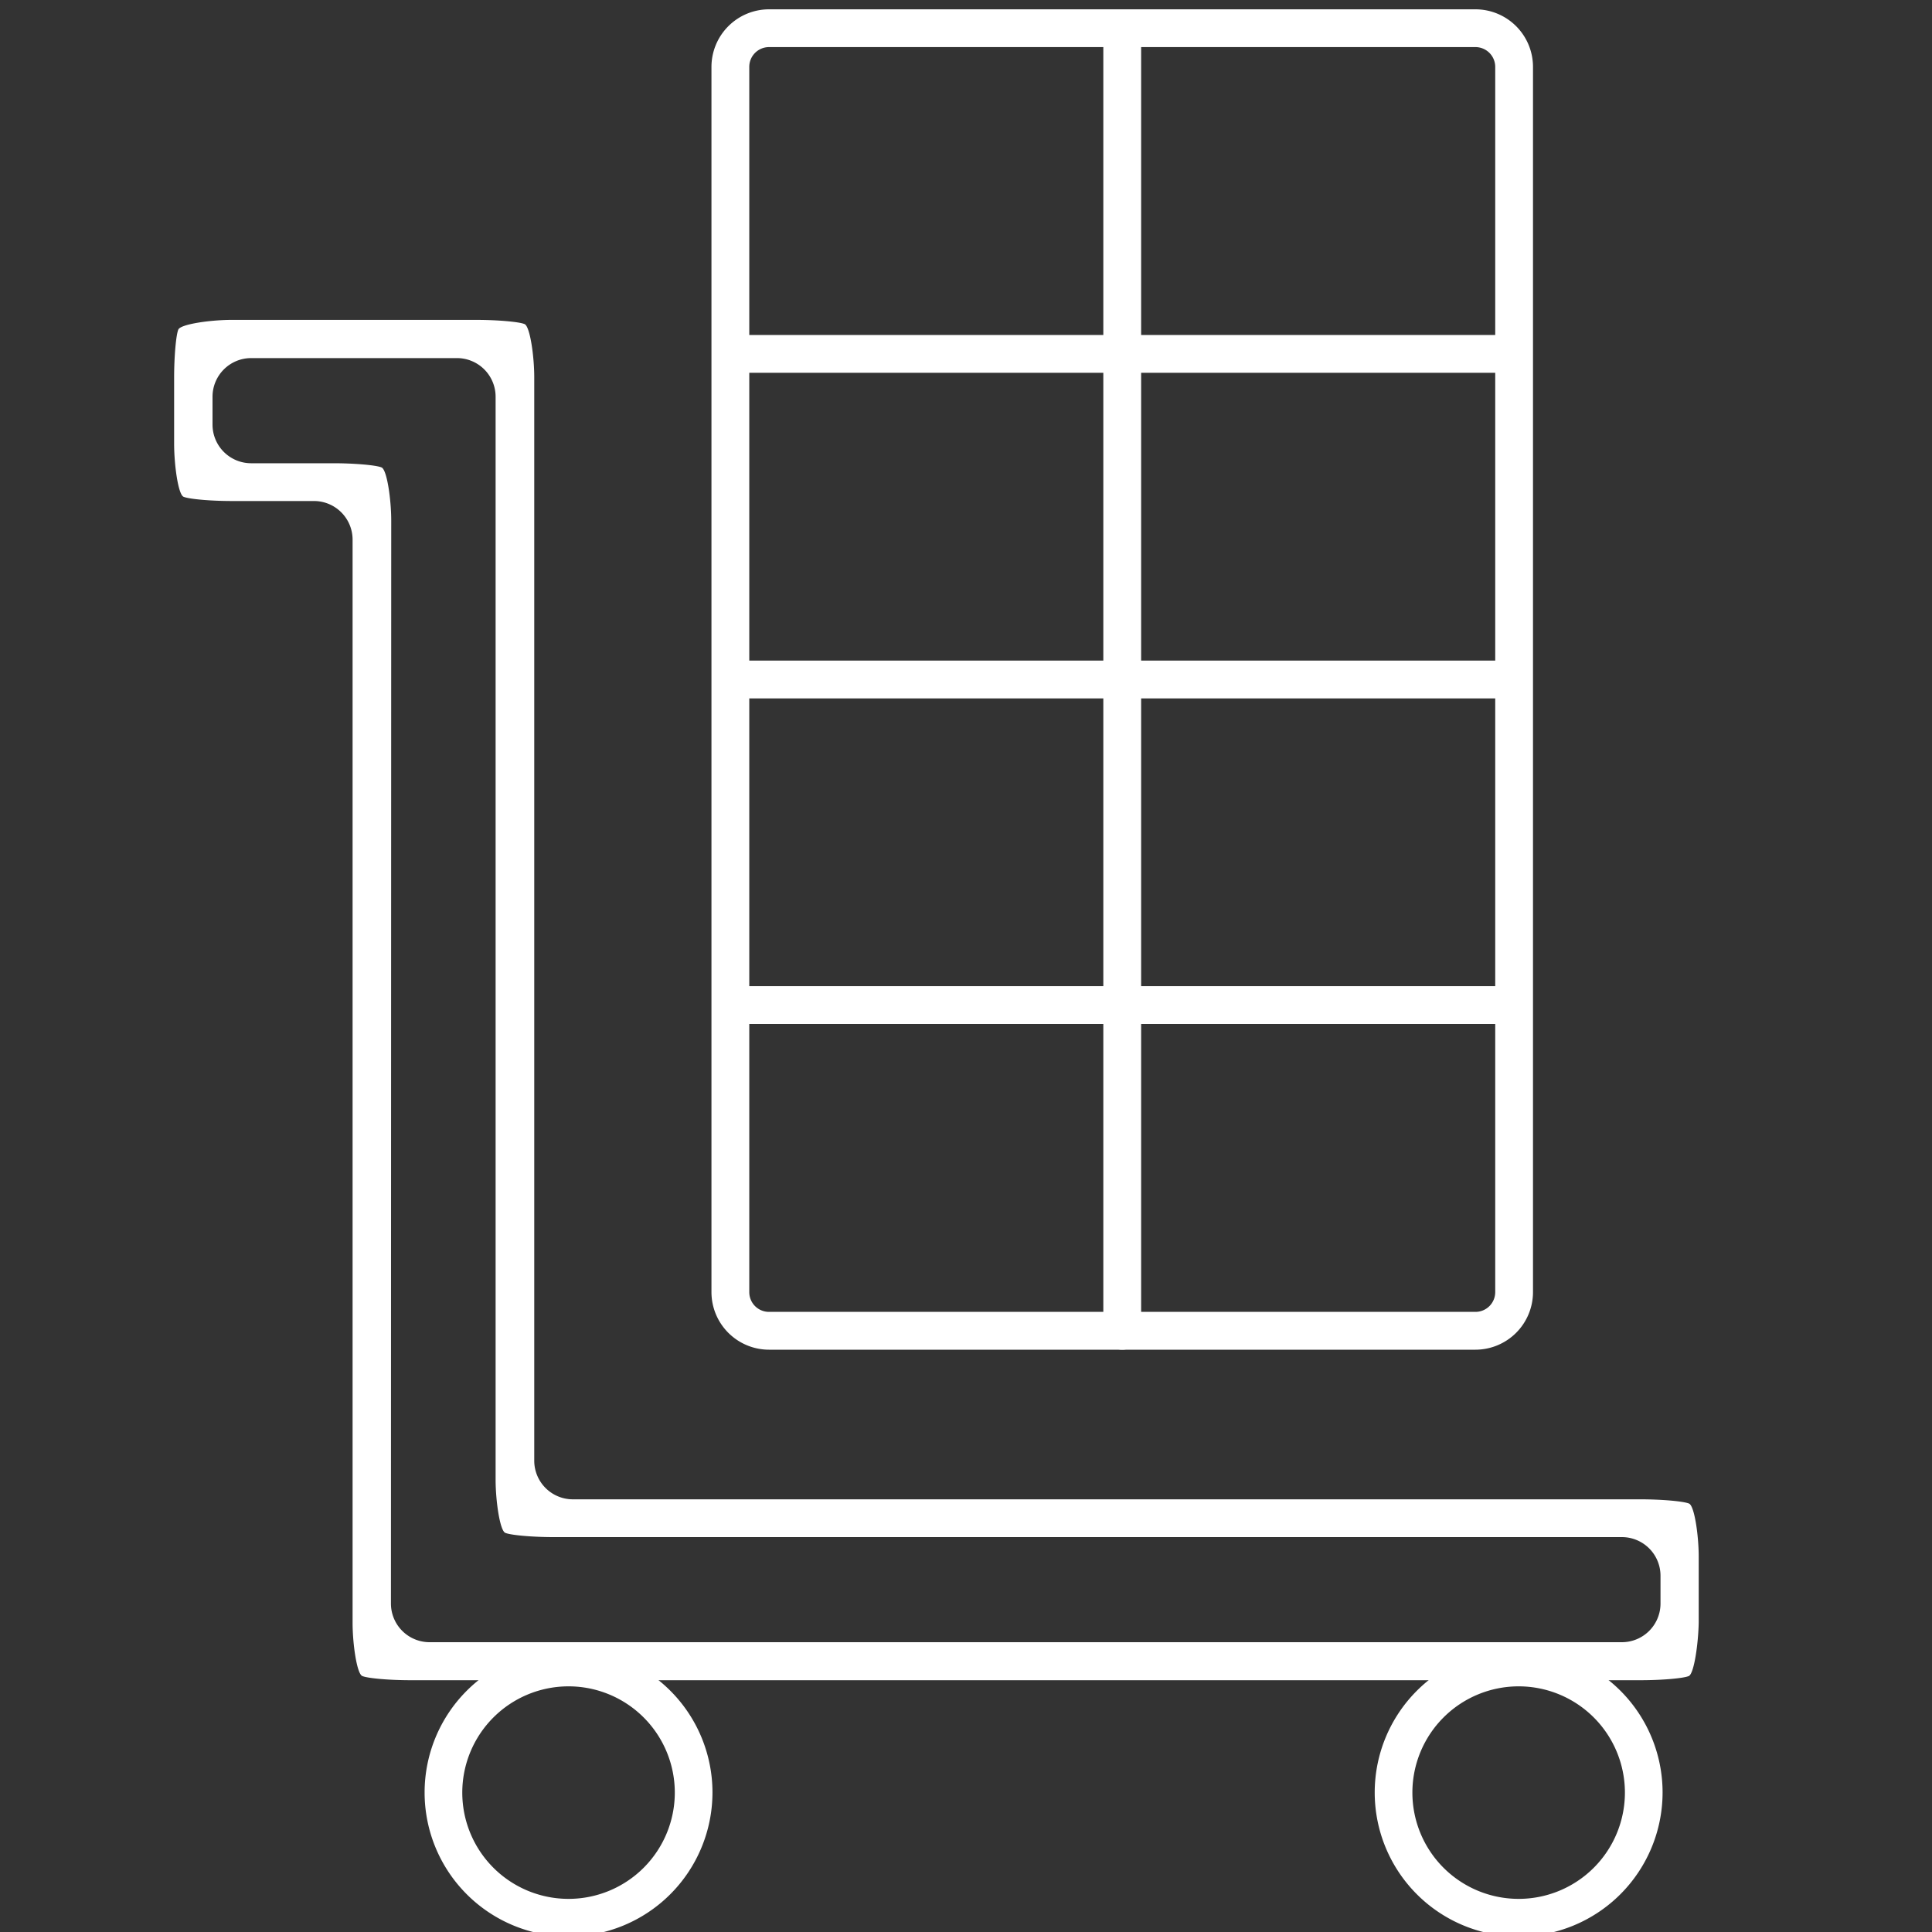
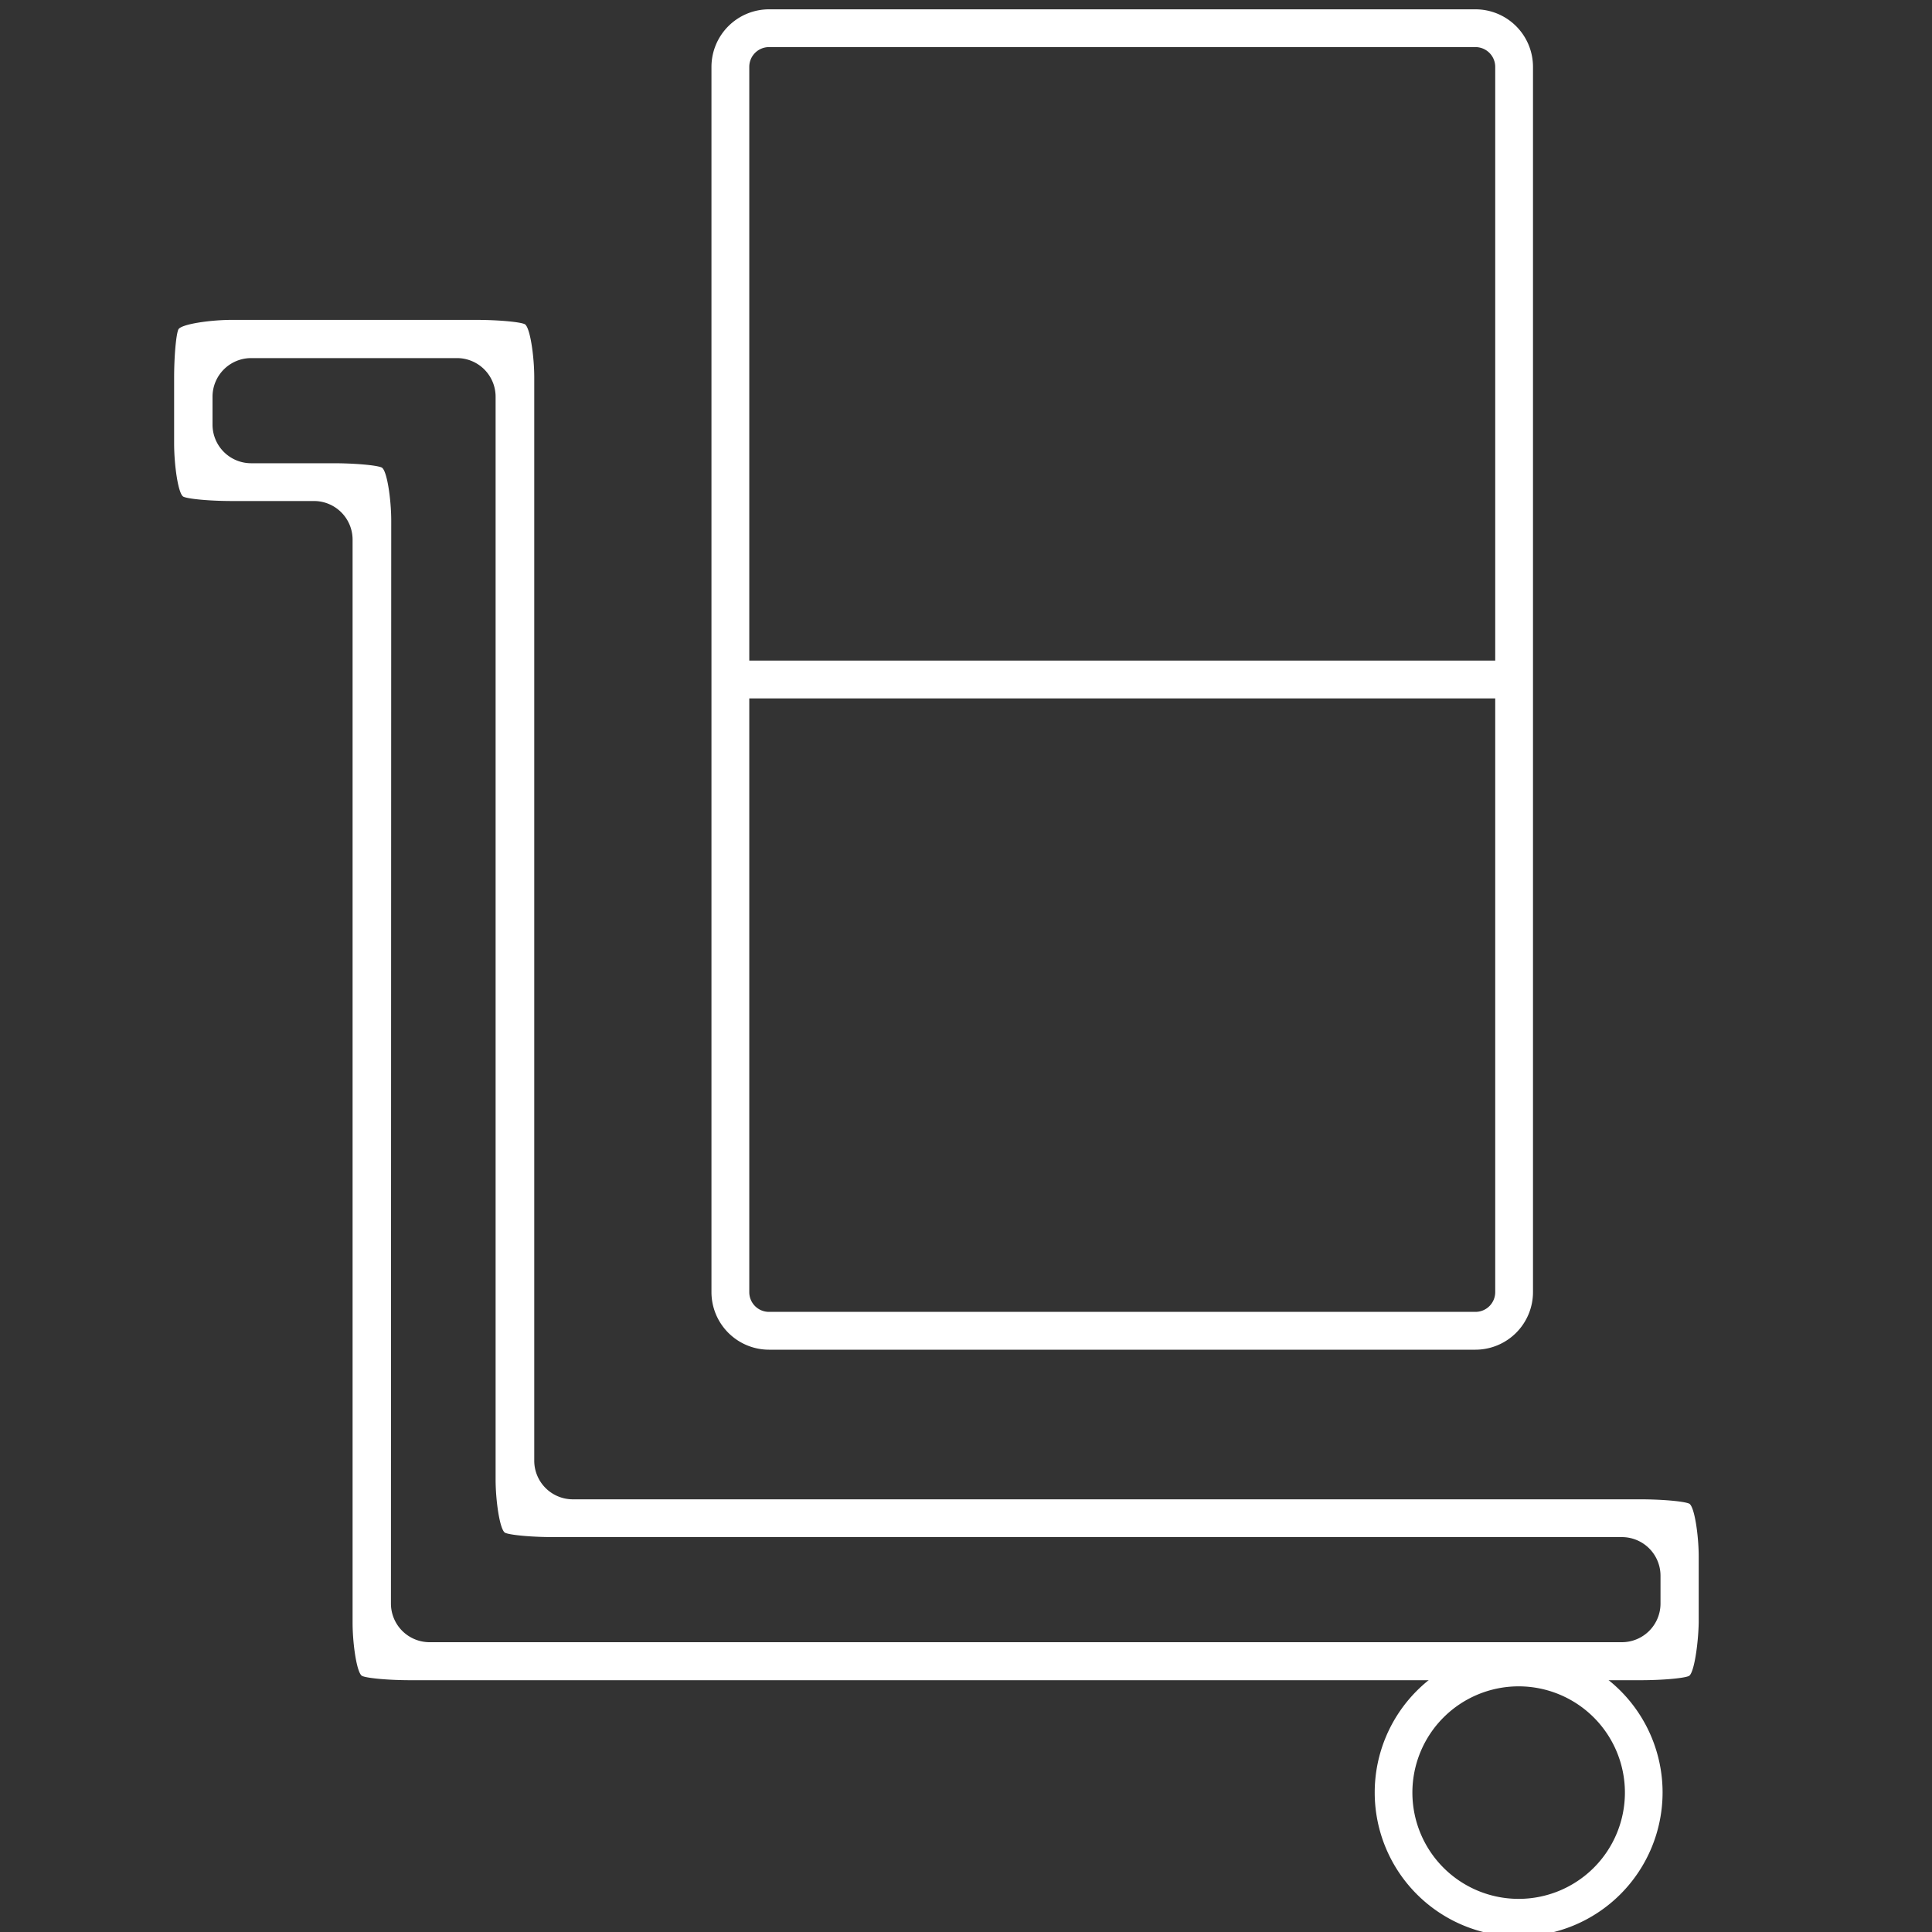
<svg xmlns="http://www.w3.org/2000/svg" id="レイヤー_1" data-name="レイヤー 1" viewBox="0 0 400 400">
  <rect x="0" y="0" width="400" height="400" fill="#333333" stroke="none" />
  <defs>
    <style>.cls-1{fill:#fff;}</style>
  </defs>
  <title>Warehousing &amp;amp; Distribution</title>
  <path class="cls-1" d="M349.66,347c-1.08.48-5.56.87-10,.87H85c-4.4,0-8.88-.39-10-.87s-2-6.64-2-11V111.73a8,8,0,0,0-8-8H48c-4.4,0-8.88-.4-10-.88s-1.95-6.63-1.95-11V78.23c0-4.4.39-8.88.87-10s6.64-2,11-2H98.61c4.4,0,8.88.39,10,.87s2,6.64,2,11V302.42a8,8,0,0,0,8,8H339.7c4.4,0,8.88.4,10,.88s2,6.63,2,11v13.59C351.62,340.32,350.74,346.48,349.66,347ZM80.94,332a8,8,0,0,0,8,8H335.79a8,8,0,0,0,8-8v-5.76a8,8,0,0,0-8-8H114.61c-4.4,0-8.88-.4-10-.88s-2-6.64-2-11V82.14a8,8,0,0,0-8-8H52a8,8,0,0,0-8,8v5.77a8,8,0,0,0,8,8H69c4.4,0,8.88.39,10,.87s2,6.64,2,11Z" />
  <path class="cls-1" d="M314.42,400.92a29.8,29.8,0,1,1,29.8-29.8A29.83,29.83,0,0,1,314.42,400.92Zm0-51.78a22,22,0,1,0,22,22A22,22,0,0,0,314.42,349.14Z" />
-   <path class="cls-1" d="M117.71,400.92a29.8,29.8,0,1,1,29.8-29.8A29.83,29.83,0,0,1,117.71,400.92Zm0-51.78a22,22,0,1,0,22,22A22,22,0,0,0,117.71,349.14Z" />
  <path class="cls-1" d="M305.48,279.44H159.21a11.93,11.93,0,0,1-11.91-11.91V13.84A11.93,11.93,0,0,1,159.21,1.93H305.48a11.92,11.92,0,0,1,11.91,11.91V267.53A11.93,11.93,0,0,1,305.48,279.44ZM159.21,9.75a4.09,4.09,0,0,0-4.08,4.09V267.53a4.08,4.08,0,0,0,4.08,4.08H305.48a4.09,4.09,0,0,0,4.09-4.08V13.84a4.1,4.1,0,0,0-4.09-4.09Z" />
-   <path class="cls-1" d="M232.35,279.44a3.92,3.92,0,0,1-3.92-3.91V5.84a3.92,3.92,0,0,1,7.83,0V275.53A3.91,3.91,0,0,1,232.35,279.44Z" />
-   <path class="cls-1" d="M313.48,77.18H151.21a3.92,3.92,0,0,1,0-7.83H313.48a3.92,3.92,0,0,1,0,7.83Z" />
  <path class="cls-1" d="M313.48,144.6H151.21a3.92,3.92,0,0,1,0-7.83H313.48a3.92,3.92,0,0,1,0,7.83Z" />
-   <path class="cls-1" d="M313.48,212H151.21a3.92,3.92,0,0,1,0-7.83H313.48a3.92,3.92,0,0,1,0,7.83Z" />
</svg>